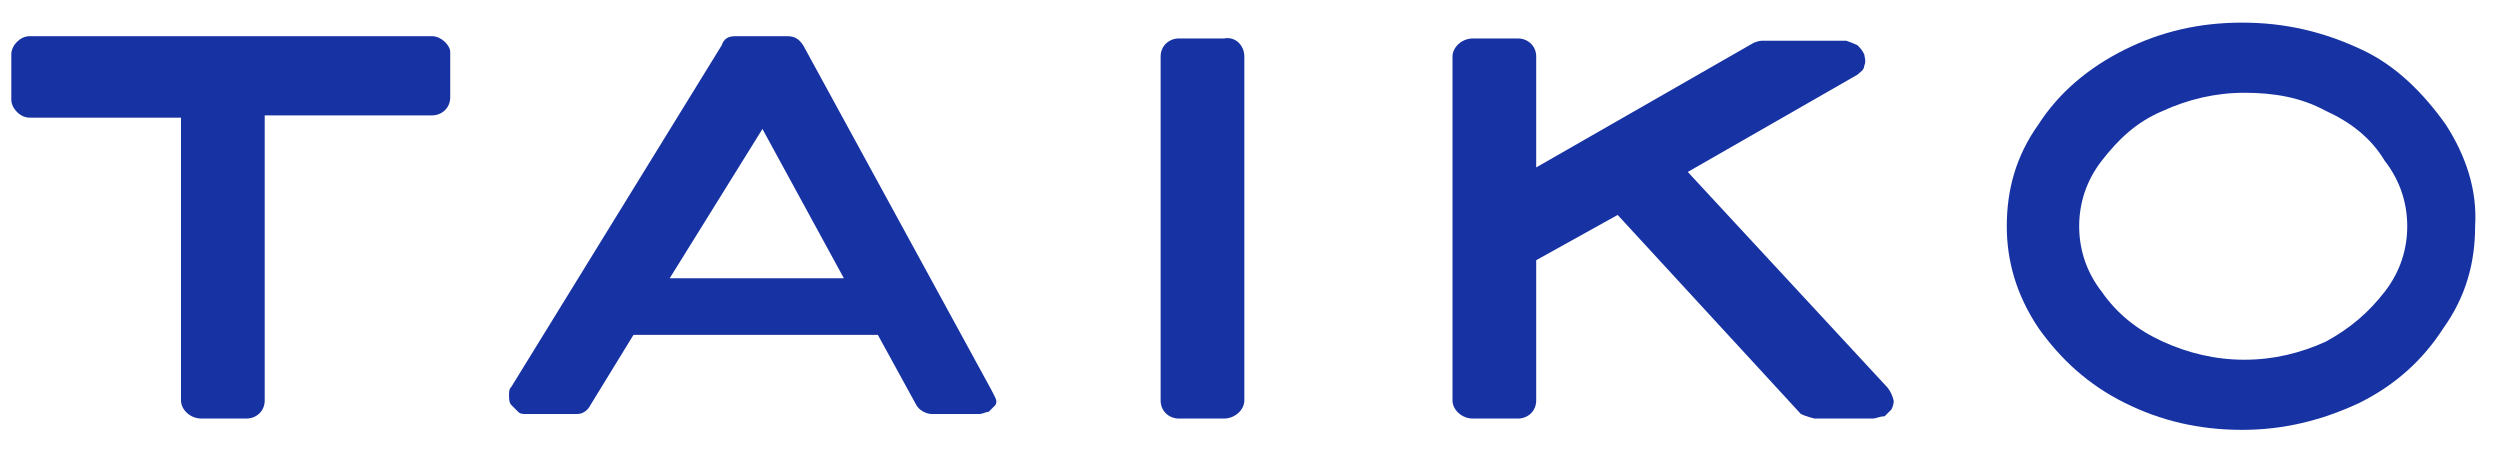
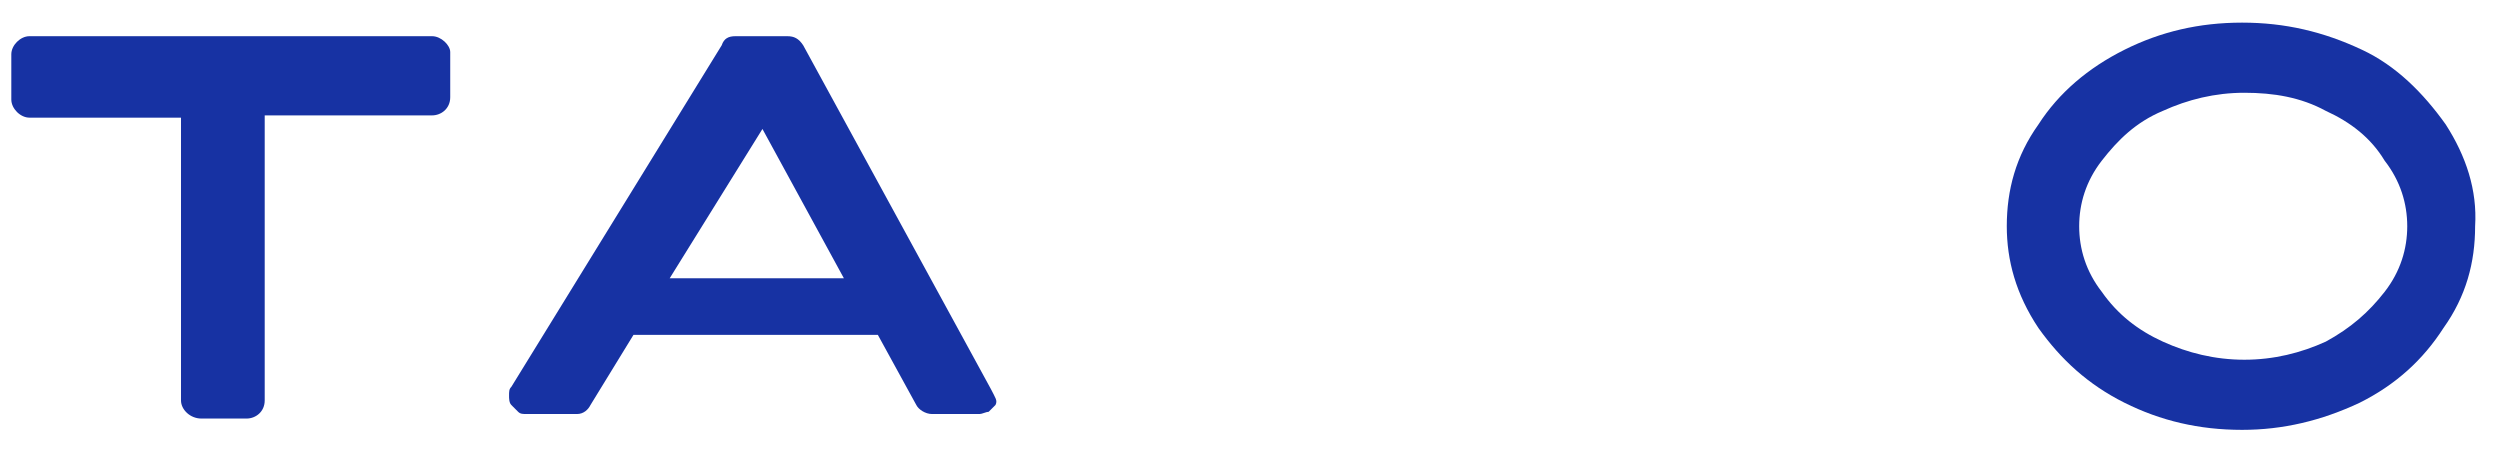
<svg xmlns="http://www.w3.org/2000/svg" version="1.1" id="Layer_1" x="0px" y="0px" viewBox="0 0 110.5 19.9" style="enable-background:new 0 0 110.5 19.9;" xml:space="preserve">
  <style type="text/css">
	.st0{fill:#1732A3;}
</style>
  <path class="st0" d="M19.1,1.6h-7.4H8H1.3C0.9,1.6,0.5,2,0.5,2.4v2c0,0.4,0.4,0.8,0.8,0.8H8v12.5c0,0.4,0.4,0.8,0.9,0.8h2  c0.4,0,0.8-0.3,0.8-0.8V5.1h7.4c0.4,0,0.8-0.3,0.8-0.8v-2C19.9,2,19.5,1.6,19.1,1.6" />
  <path class="st0" d="M43.8,17.2L35.5,2c-0.2-0.3-0.4-0.4-0.7-0.4h-2.3c-0.3,0-0.5,0.1-0.6,0.4l-9.3,15.1c-0.1,0.1-0.1,0.2-0.1,0.4  c0,0.1,0,0.3,0.1,0.4s0.2,0.2,0.3,0.3c0.1,0.1,0.2,0.1,0.4,0.1h2.2c0.3,0,0.5-0.2,0.6-0.4l1.9-3.1h10.8l1.7,3.1  c0.1,0.2,0.4,0.4,0.7,0.4h2.1c0.1,0,0.3-0.1,0.4-0.1c0.1-0.1,0.2-0.2,0.3-0.3C44.1,17.7,44,17.6,43.8,17.2 M29.6,12.3l4.1-6.6  l3.6,6.6H29.6z" />
-   <path class="st0" d="M51.3,2.5c0-0.5,0.4-0.8,0.8-0.8h2C54.6,1.6,55,2,55,2.5v15.2c0,0.4-0.4,0.8-0.9,0.8h-2c-0.4,0-0.8-0.3-0.8-0.8  V2.5" />
-   <path class="st0" d="M83.4,17.1l-8.8-9.5l7.5-4.3c0.1-0.1,0.3-0.2,0.3-0.4c0.1-0.2,0-0.4,0-0.5c-0.1-0.2-0.2-0.3-0.3-0.4  c-0.2-0.1-0.5-0.2-0.5-0.2h-3.7c-0.2,0-0.4,0.1-0.4,0.1l-9.6,5.5V2.5c0-0.5-0.4-0.8-0.8-0.8h-2c-0.5,0-0.9,0.4-0.9,0.8v15.2  c0,0.4,0.4,0.8,0.9,0.8h2c0.4,0,0.8-0.3,0.8-0.8v-6.2l3.6-2l8.1,8.8c0.2,0.1,0.6,0.2,0.6,0.2h2.6c0.1,0,0.3-0.1,0.5-0.1  c0.1-0.1,0.2-0.2,0.3-0.3c0.1-0.2,0.1-0.3,0.1-0.4C83.6,17.3,83.4,17.1,83.4,17.1" />
  <path class="st0" d="M108.1,5.5c-1-1.4-2.2-2.6-3.7-3.3C102.7,1.4,101,1,99.1,1s-3.6,0.4-5.2,1.2S91,4.1,90.1,5.5  c-1,1.4-1.4,2.9-1.4,4.5c0,1.5,0.4,3,1.4,4.5c1,1.4,2.2,2.5,3.8,3.3c1.6,0.8,3.3,1.2,5.2,1.2c1.8,0,3.5-0.4,5.2-1.2  c1.6-0.8,2.8-1.9,3.7-3.3c1-1.4,1.4-2.9,1.4-4.5C109.5,8.4,109,6.9,108.1,5.5 M105.4,12.9c-0.7,0.9-1.5,1.6-2.6,2.2  c-1.1,0.5-2.3,0.8-3.6,0.8c-1.3,0-2.5-0.3-3.6-0.8s-2-1.2-2.7-2.2c-0.7-0.9-1-1.9-1-2.9s0.3-2,1-2.9s1.5-1.7,2.7-2.2  c1.1-0.5,2.3-0.8,3.6-0.8c1.3,0,2.5,0.2,3.6,0.8c1.1,0.5,2,1.2,2.6,2.2c0.7,0.9,1,1.9,1,2.9S106.1,12,105.4,12.9" />
</svg>